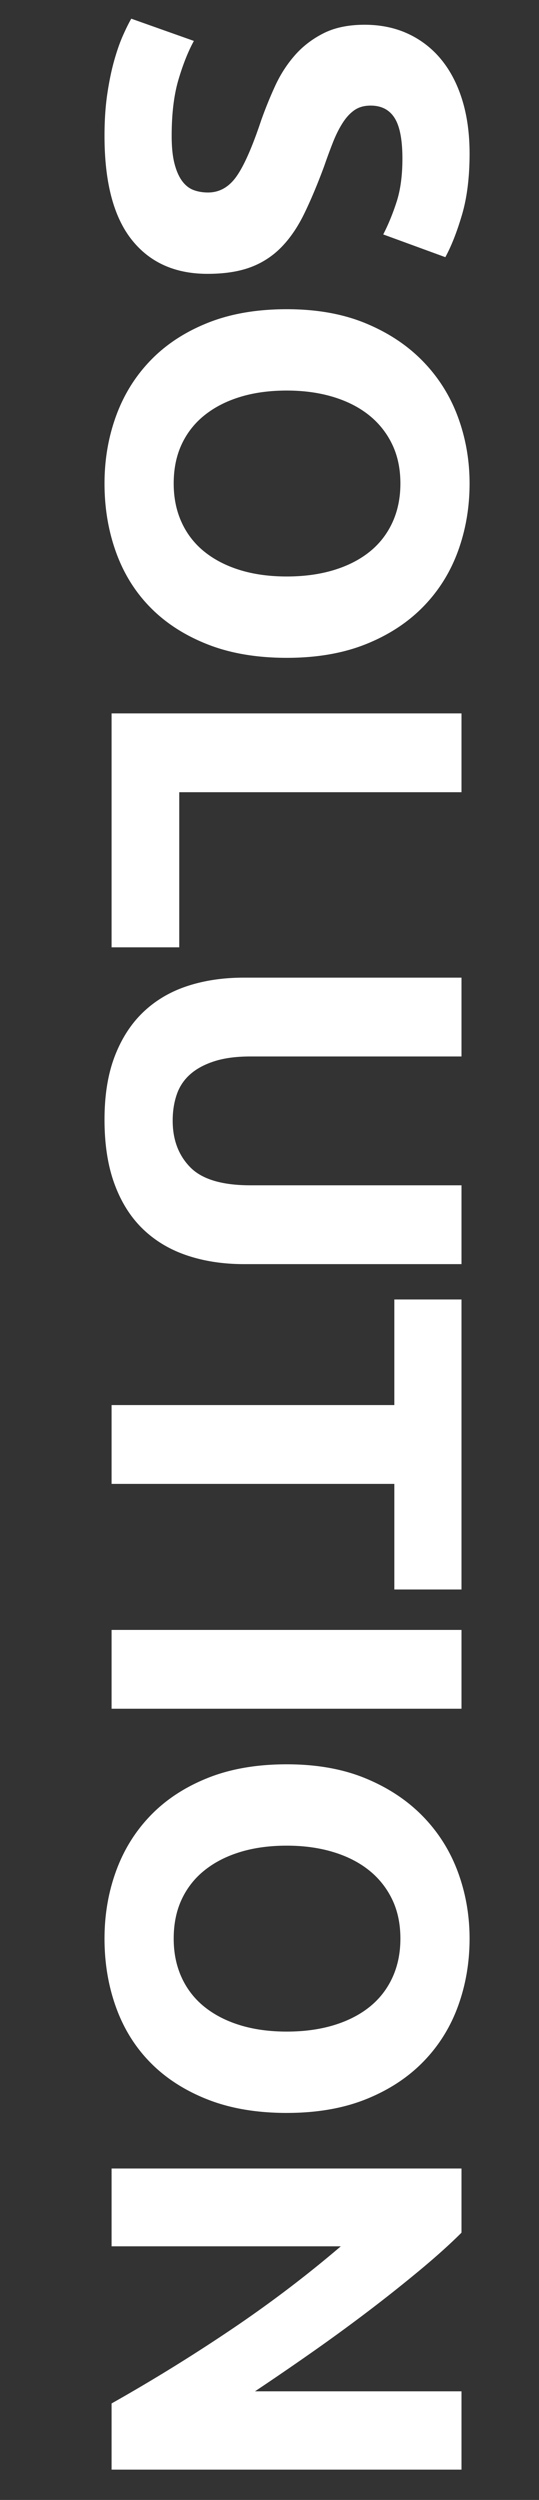
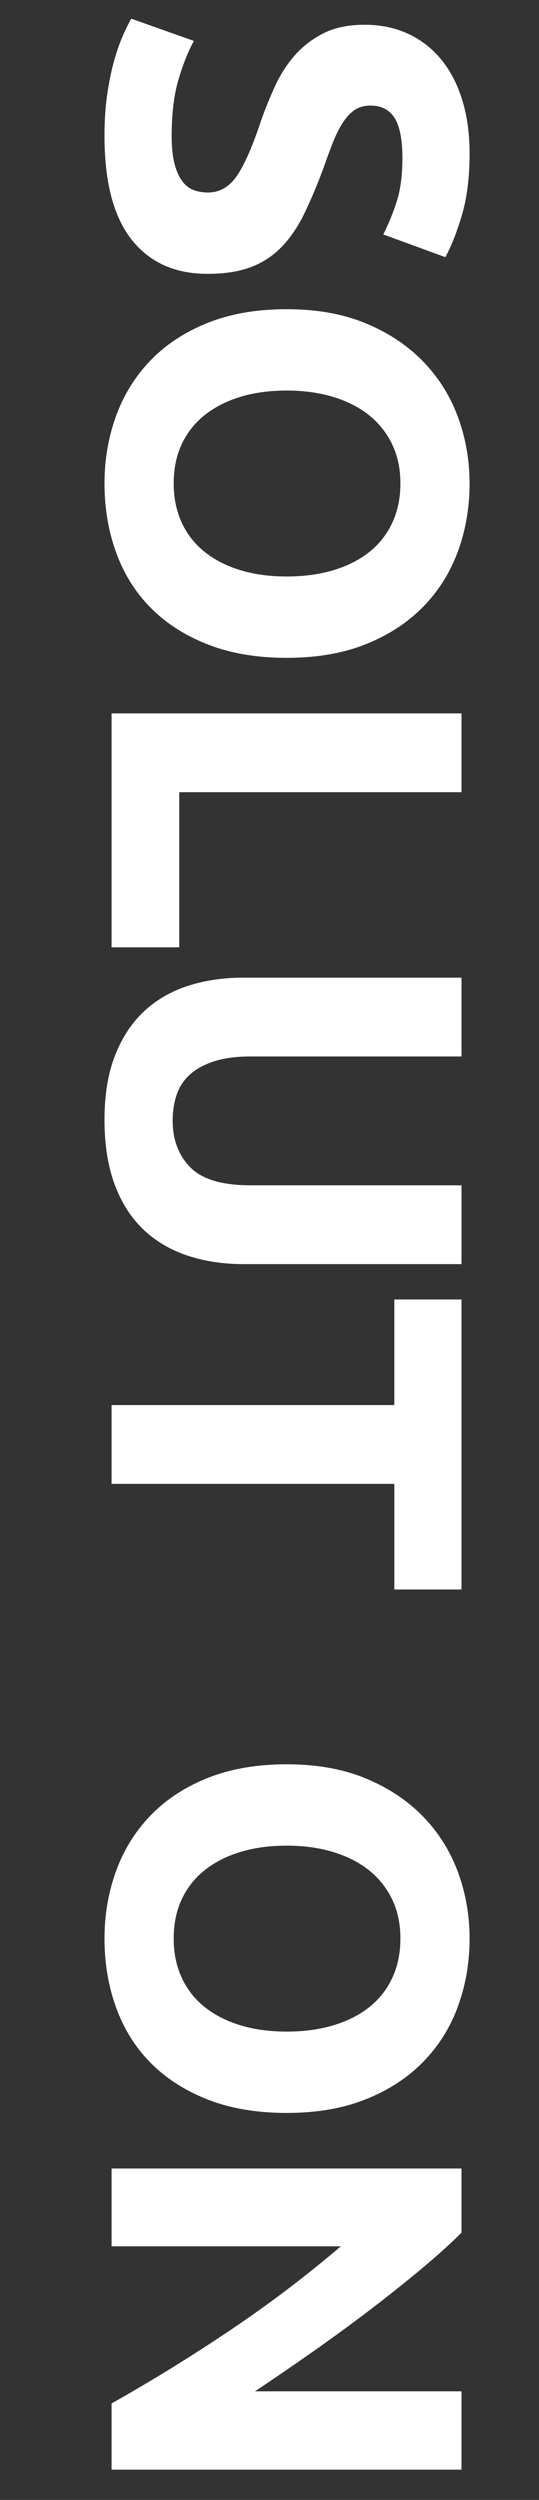
<svg xmlns="http://www.w3.org/2000/svg" id="_レイヤー_2" viewBox="0 0 151.12 700.456">
  <rect x="0" y="0" width="151.12" height="700.456" fill="#333333" stroke="none" />
-   <path d="M48.131 38.081c0 3.114.259 5.685.779 7.715.518 2.028 1.226 3.656 2.123 4.884.896 1.226 1.958 2.075 3.186 2.548 1.226.471 2.595.708 4.105.708 3.207 0 5.875-1.511 7.998-4.53 2.124-3.021 4.411-8.211 6.866-15.572a116.882 116.882 0 013.893-9.626c1.462-3.209 3.302-6.087 5.521-8.635 2.216-2.548 4.906-4.625 8.069-6.229 3.161-1.606 7.007-2.407 11.537-2.407s8.611.85 12.246 2.548a26.16 26.16 0 019.273 7.22c2.548 3.115 4.505 6.888 5.875 11.325 1.367 4.435 2.053 9.437 2.053 15.006 0 6.605-.708 12.316-2.124 17.129-1.416 4.813-2.973 8.777-4.672 11.892l-17.412-6.371c1.416-2.738 2.665-5.782 3.751-9.131 1.083-3.351 1.628-7.386 1.628-12.104 0-5.287-.732-9.084-2.194-11.396-1.464-2.314-3.705-3.469-6.724-3.469-1.794 0-3.305.425-4.53 1.274-1.228.849-2.336 2.053-3.327 3.61s-1.889 3.349-2.69 5.379a165.005 165.005 0 00-2.478 6.724c-1.889 5.097-3.751 9.532-5.592 13.307-1.84 3.774-3.988 6.913-6.441 9.415a23.381 23.381 0 01-8.635 5.592c-3.305 1.225-7.315 1.84-12.033 1.84-9.155 0-16.258-3.21-21.306-9.626-5.05-6.419-7.574-16.092-7.574-29.021 0-4.342.261-8.259.779-11.75.52-3.493 1.157-6.583 1.911-9.272.754-2.69 1.557-5.003 2.406-6.937.85-1.936 1.65-3.563 2.407-4.884l17.554 6.229c-1.606 2.924-3.044 6.534-4.318 10.83-1.274 4.293-1.911 9.556-1.911 15.785zm32.277 146.235c-8.401 0-15.784-1.252-22.155-3.751-6.371-2.502-11.704-5.924-15.997-10.264-4.295-4.342-7.527-9.509-9.697-15.501-2.17-5.994-3.256-12.436-3.256-19.323 0-6.703 1.086-13.024 3.256-18.97s5.401-11.137 9.697-15.572c4.293-4.438 9.626-7.928 15.997-10.476 6.371-2.548 13.754-3.822 22.155-3.822s15.785 1.321 22.155 3.964c6.37 2.641 11.726 6.205 16.067 10.688 4.34 4.481 7.596 9.673 9.768 15.572 2.17 5.897 3.256 12.104 3.256 18.616 0 6.7-1.086 13.024-3.256 18.97-2.172 5.945-5.428 11.135-9.768 15.572-4.342 4.435-9.697 7.928-16.067 10.476-6.371 2.548-13.756 3.822-22.155 3.822zm0-74.888c-4.813 0-9.155.588-13.024 1.77-3.871 1.179-7.198 2.878-9.98 5.097a22.498 22.498 0 00-6.441 8.14c-1.511 3.208-2.265 6.888-2.265 11.042 0 4.057.754 7.715 2.265 10.971a22.368 22.368 0 006.441 8.21c2.783 2.217 6.11 3.916 9.98 5.097 3.869 1.179 8.21 1.77 13.024 1.77s9.178-.591 13.095-1.77c3.915-1.181 7.267-2.88 10.051-5.097 2.783-2.218 4.93-4.955 6.441-8.21 1.509-3.256 2.266-6.915 2.266-10.971 0-4.154-.779-7.835-2.336-11.042a23.275 23.275 0 00-6.512-8.14c-2.785-2.219-6.136-3.917-10.051-5.097-3.917-1.181-8.235-1.77-12.953-1.77zM50.255 265.432h-18.97v-65.545h98.104v22.084H50.255v43.461zm-20.952 48.273c0-6.89.969-12.836 2.902-17.837 1.934-5.003 4.623-9.131 8.069-12.387 3.444-3.256 7.55-5.663 12.316-7.22 4.765-1.558 10.026-2.336 15.784-2.336h61.015v22.084H70.215c-3.964 0-7.34.447-10.122 1.345-2.785.896-5.05 2.124-6.795 3.681a13.104 13.104 0 00-3.752 5.663c-.756 2.216-1.132 4.647-1.132 7.291 0 5.379 1.65 9.744 4.955 13.095 3.303 3.349 8.919 5.025 16.847 5.025h59.174v22.084H68.375c-5.758 0-11.042-.803-15.855-2.407-4.813-1.606-8.943-4.059-12.387-7.361-3.446-3.305-6.111-7.503-7.998-12.6-1.887-5.096-2.832-11.137-2.832-18.12zM129.39 445.358h-18.828v-29.587H31.285v-22.085h79.276v-29.587h18.828v81.259zm0 11.325v22.084H31.285v-22.084h98.104zM80.408 592.019c-8.401 0-15.784-1.252-22.155-3.751-6.371-2.502-11.704-5.924-15.997-10.264-4.295-4.342-7.527-9.509-9.697-15.501-2.17-5.995-3.256-12.436-3.256-19.324 0-6.702 1.086-13.023 3.256-18.97 2.17-5.945 5.401-11.137 9.697-15.572 4.293-4.437 9.626-7.928 15.997-10.476s13.754-3.822 22.155-3.822 15.785 1.32 22.155 3.964c6.37 2.642 11.726 6.205 16.067 10.688 4.34 4.481 7.596 9.673 9.768 15.572 2.17 5.896 3.256 12.104 3.256 18.615 0 6.7-1.086 13.024-3.256 18.97-2.172 5.946-5.428 11.136-9.768 15.572-4.342 4.436-9.697 7.928-16.067 10.476-6.371 2.549-13.756 3.822-22.155 3.822zm0-74.888c-4.813 0-9.155.589-13.024 1.77-3.871 1.179-7.198 2.878-9.98 5.097a22.506 22.506 0 00-6.441 8.14c-1.511 3.208-2.265 6.889-2.265 11.042 0 4.057.754 7.716 2.265 10.972a22.38 22.38 0 006.441 8.211c2.783 2.216 6.11 3.915 9.98 5.096 3.869 1.18 8.21 1.77 13.024 1.77s9.178-.59 13.095-1.77c3.915-1.181 7.267-2.88 10.051-5.096 2.783-2.219 4.93-4.955 6.441-8.211 1.509-3.256 2.266-6.915 2.266-10.972 0-4.153-.779-7.834-2.336-11.042a23.266 23.266 0 00-6.512-8.14c-2.785-2.219-6.136-3.918-10.051-5.097-3.917-1.181-8.235-1.77-12.953-1.77zM31.285 673.418a494.926 494.926 0 0033.268-20.527c10.947-7.361 21.281-15.196 31.003-23.5H31.285V607.59h98.104v17.979c-3.114 3.114-6.937 6.559-11.467 10.335a425.982 425.982 0 01-14.51 11.537 506.74 506.74 0 01-15.997 11.679 834.962 834.962 0 01-15.926 10.901h57.9v21.942H31.285v-18.545z" id="_レイヤー_1-2" fill="#fff" />
+   <path d="M48.131 38.081c0 3.114.259 5.685.779 7.715.518 2.028 1.226 3.656 2.123 4.884.896 1.226 1.958 2.075 3.186 2.548 1.226.471 2.595.708 4.105.708 3.207 0 5.875-1.511 7.998-4.53 2.124-3.021 4.411-8.211 6.866-15.572a116.882 116.882 0 013.893-9.626c1.462-3.209 3.302-6.087 5.521-8.635 2.216-2.548 4.906-4.625 8.069-6.229 3.161-1.606 7.007-2.407 11.537-2.407s8.611.85 12.246 2.548a26.16 26.16 0 019.273 7.22c2.548 3.115 4.505 6.888 5.875 11.325 1.367 4.435 2.053 9.437 2.053 15.006 0 6.605-.708 12.316-2.124 17.129-1.416 4.813-2.973 8.777-4.672 11.892l-17.412-6.371c1.416-2.738 2.665-5.782 3.751-9.131 1.083-3.351 1.628-7.386 1.628-12.104 0-5.287-.732-9.084-2.194-11.396-1.464-2.314-3.705-3.469-6.724-3.469-1.794 0-3.305.425-4.53 1.274-1.228.849-2.336 2.053-3.327 3.61s-1.889 3.349-2.69 5.379a165.005 165.005 0 00-2.478 6.724c-1.889 5.097-3.751 9.532-5.592 13.307-1.84 3.774-3.988 6.913-6.441 9.415a23.381 23.381 0 01-8.635 5.592c-3.305 1.225-7.315 1.84-12.033 1.84-9.155 0-16.258-3.21-21.306-9.626-5.05-6.419-7.574-16.092-7.574-29.021 0-4.342.261-8.259.779-11.75.52-3.493 1.157-6.583 1.911-9.272.754-2.69 1.557-5.003 2.406-6.937.85-1.936 1.65-3.563 2.407-4.884l17.554 6.229c-1.606 2.924-3.044 6.534-4.318 10.83-1.274 4.293-1.911 9.556-1.911 15.785zm32.277 146.235c-8.401 0-15.784-1.252-22.155-3.751-6.371-2.502-11.704-5.924-15.997-10.264-4.295-4.342-7.527-9.509-9.697-15.501-2.17-5.994-3.256-12.436-3.256-19.323 0-6.703 1.086-13.024 3.256-18.97s5.401-11.137 9.697-15.572c4.293-4.438 9.626-7.928 15.997-10.476 6.371-2.548 13.754-3.822 22.155-3.822s15.785 1.321 22.155 3.964c6.37 2.641 11.726 6.205 16.067 10.688 4.34 4.481 7.596 9.673 9.768 15.572 2.17 5.897 3.256 12.104 3.256 18.616 0 6.7-1.086 13.024-3.256 18.97-2.172 5.945-5.428 11.135-9.768 15.572-4.342 4.435-9.697 7.928-16.067 10.476-6.371 2.548-13.756 3.822-22.155 3.822zm0-74.888c-4.813 0-9.155.588-13.024 1.77-3.871 1.179-7.198 2.878-9.98 5.097a22.498 22.498 0 00-6.441 8.14c-1.511 3.208-2.265 6.888-2.265 11.042 0 4.057.754 7.715 2.265 10.971a22.368 22.368 0 006.441 8.21c2.783 2.217 6.11 3.916 9.98 5.097 3.869 1.179 8.21 1.77 13.024 1.77s9.178-.591 13.095-1.77c3.915-1.181 7.267-2.88 10.051-5.097 2.783-2.218 4.93-4.955 6.441-8.21 1.509-3.256 2.266-6.915 2.266-10.971 0-4.154-.779-7.835-2.336-11.042a23.275 23.275 0 00-6.512-8.14c-2.785-2.219-6.136-3.917-10.051-5.097-3.917-1.181-8.235-1.77-12.953-1.77zM50.255 265.432h-18.97v-65.545h98.104v22.084H50.255v43.461zm-20.952 48.273c0-6.89.969-12.836 2.902-17.837 1.934-5.003 4.623-9.131 8.069-12.387 3.444-3.256 7.55-5.663 12.316-7.22 4.765-1.558 10.026-2.336 15.784-2.336h61.015v22.084H70.215c-3.964 0-7.34.447-10.122 1.345-2.785.896-5.05 2.124-6.795 3.681a13.104 13.104 0 00-3.752 5.663c-.756 2.216-1.132 4.647-1.132 7.291 0 5.379 1.65 9.744 4.955 13.095 3.303 3.349 8.919 5.025 16.847 5.025h59.174v22.084H68.375c-5.758 0-11.042-.803-15.855-2.407-4.813-1.606-8.943-4.059-12.387-7.361-3.446-3.305-6.111-7.503-7.998-12.6-1.887-5.096-2.832-11.137-2.832-18.12zM129.39 445.358h-18.828v-29.587H31.285v-22.085h79.276v-29.587h18.828v81.259zm0 11.325v22.084v-22.084h98.104zM80.408 592.019c-8.401 0-15.784-1.252-22.155-3.751-6.371-2.502-11.704-5.924-15.997-10.264-4.295-4.342-7.527-9.509-9.697-15.501-2.17-5.995-3.256-12.436-3.256-19.324 0-6.702 1.086-13.023 3.256-18.97 2.17-5.945 5.401-11.137 9.697-15.572 4.293-4.437 9.626-7.928 15.997-10.476s13.754-3.822 22.155-3.822 15.785 1.32 22.155 3.964c6.37 2.642 11.726 6.205 16.067 10.688 4.34 4.481 7.596 9.673 9.768 15.572 2.17 5.896 3.256 12.104 3.256 18.615 0 6.7-1.086 13.024-3.256 18.97-2.172 5.946-5.428 11.136-9.768 15.572-4.342 4.436-9.697 7.928-16.067 10.476-6.371 2.549-13.756 3.822-22.155 3.822zm0-74.888c-4.813 0-9.155.589-13.024 1.77-3.871 1.179-7.198 2.878-9.98 5.097a22.506 22.506 0 00-6.441 8.14c-1.511 3.208-2.265 6.889-2.265 11.042 0 4.057.754 7.716 2.265 10.972a22.38 22.38 0 006.441 8.211c2.783 2.216 6.11 3.915 9.98 5.096 3.869 1.18 8.21 1.77 13.024 1.77s9.178-.59 13.095-1.77c3.915-1.181 7.267-2.88 10.051-5.096 2.783-2.219 4.93-4.955 6.441-8.211 1.509-3.256 2.266-6.915 2.266-10.972 0-4.153-.779-7.834-2.336-11.042a23.266 23.266 0 00-6.512-8.14c-2.785-2.219-6.136-3.918-10.051-5.097-3.917-1.181-8.235-1.77-12.953-1.77zM31.285 673.418a494.926 494.926 0 0033.268-20.527c10.947-7.361 21.281-15.196 31.003-23.5H31.285V607.59h98.104v17.979c-3.114 3.114-6.937 6.559-11.467 10.335a425.982 425.982 0 01-14.51 11.537 506.74 506.74 0 01-15.997 11.679 834.962 834.962 0 01-15.926 10.901h57.9v21.942H31.285v-18.545z" id="_レイヤー_1-2" fill="#fff" />
</svg>